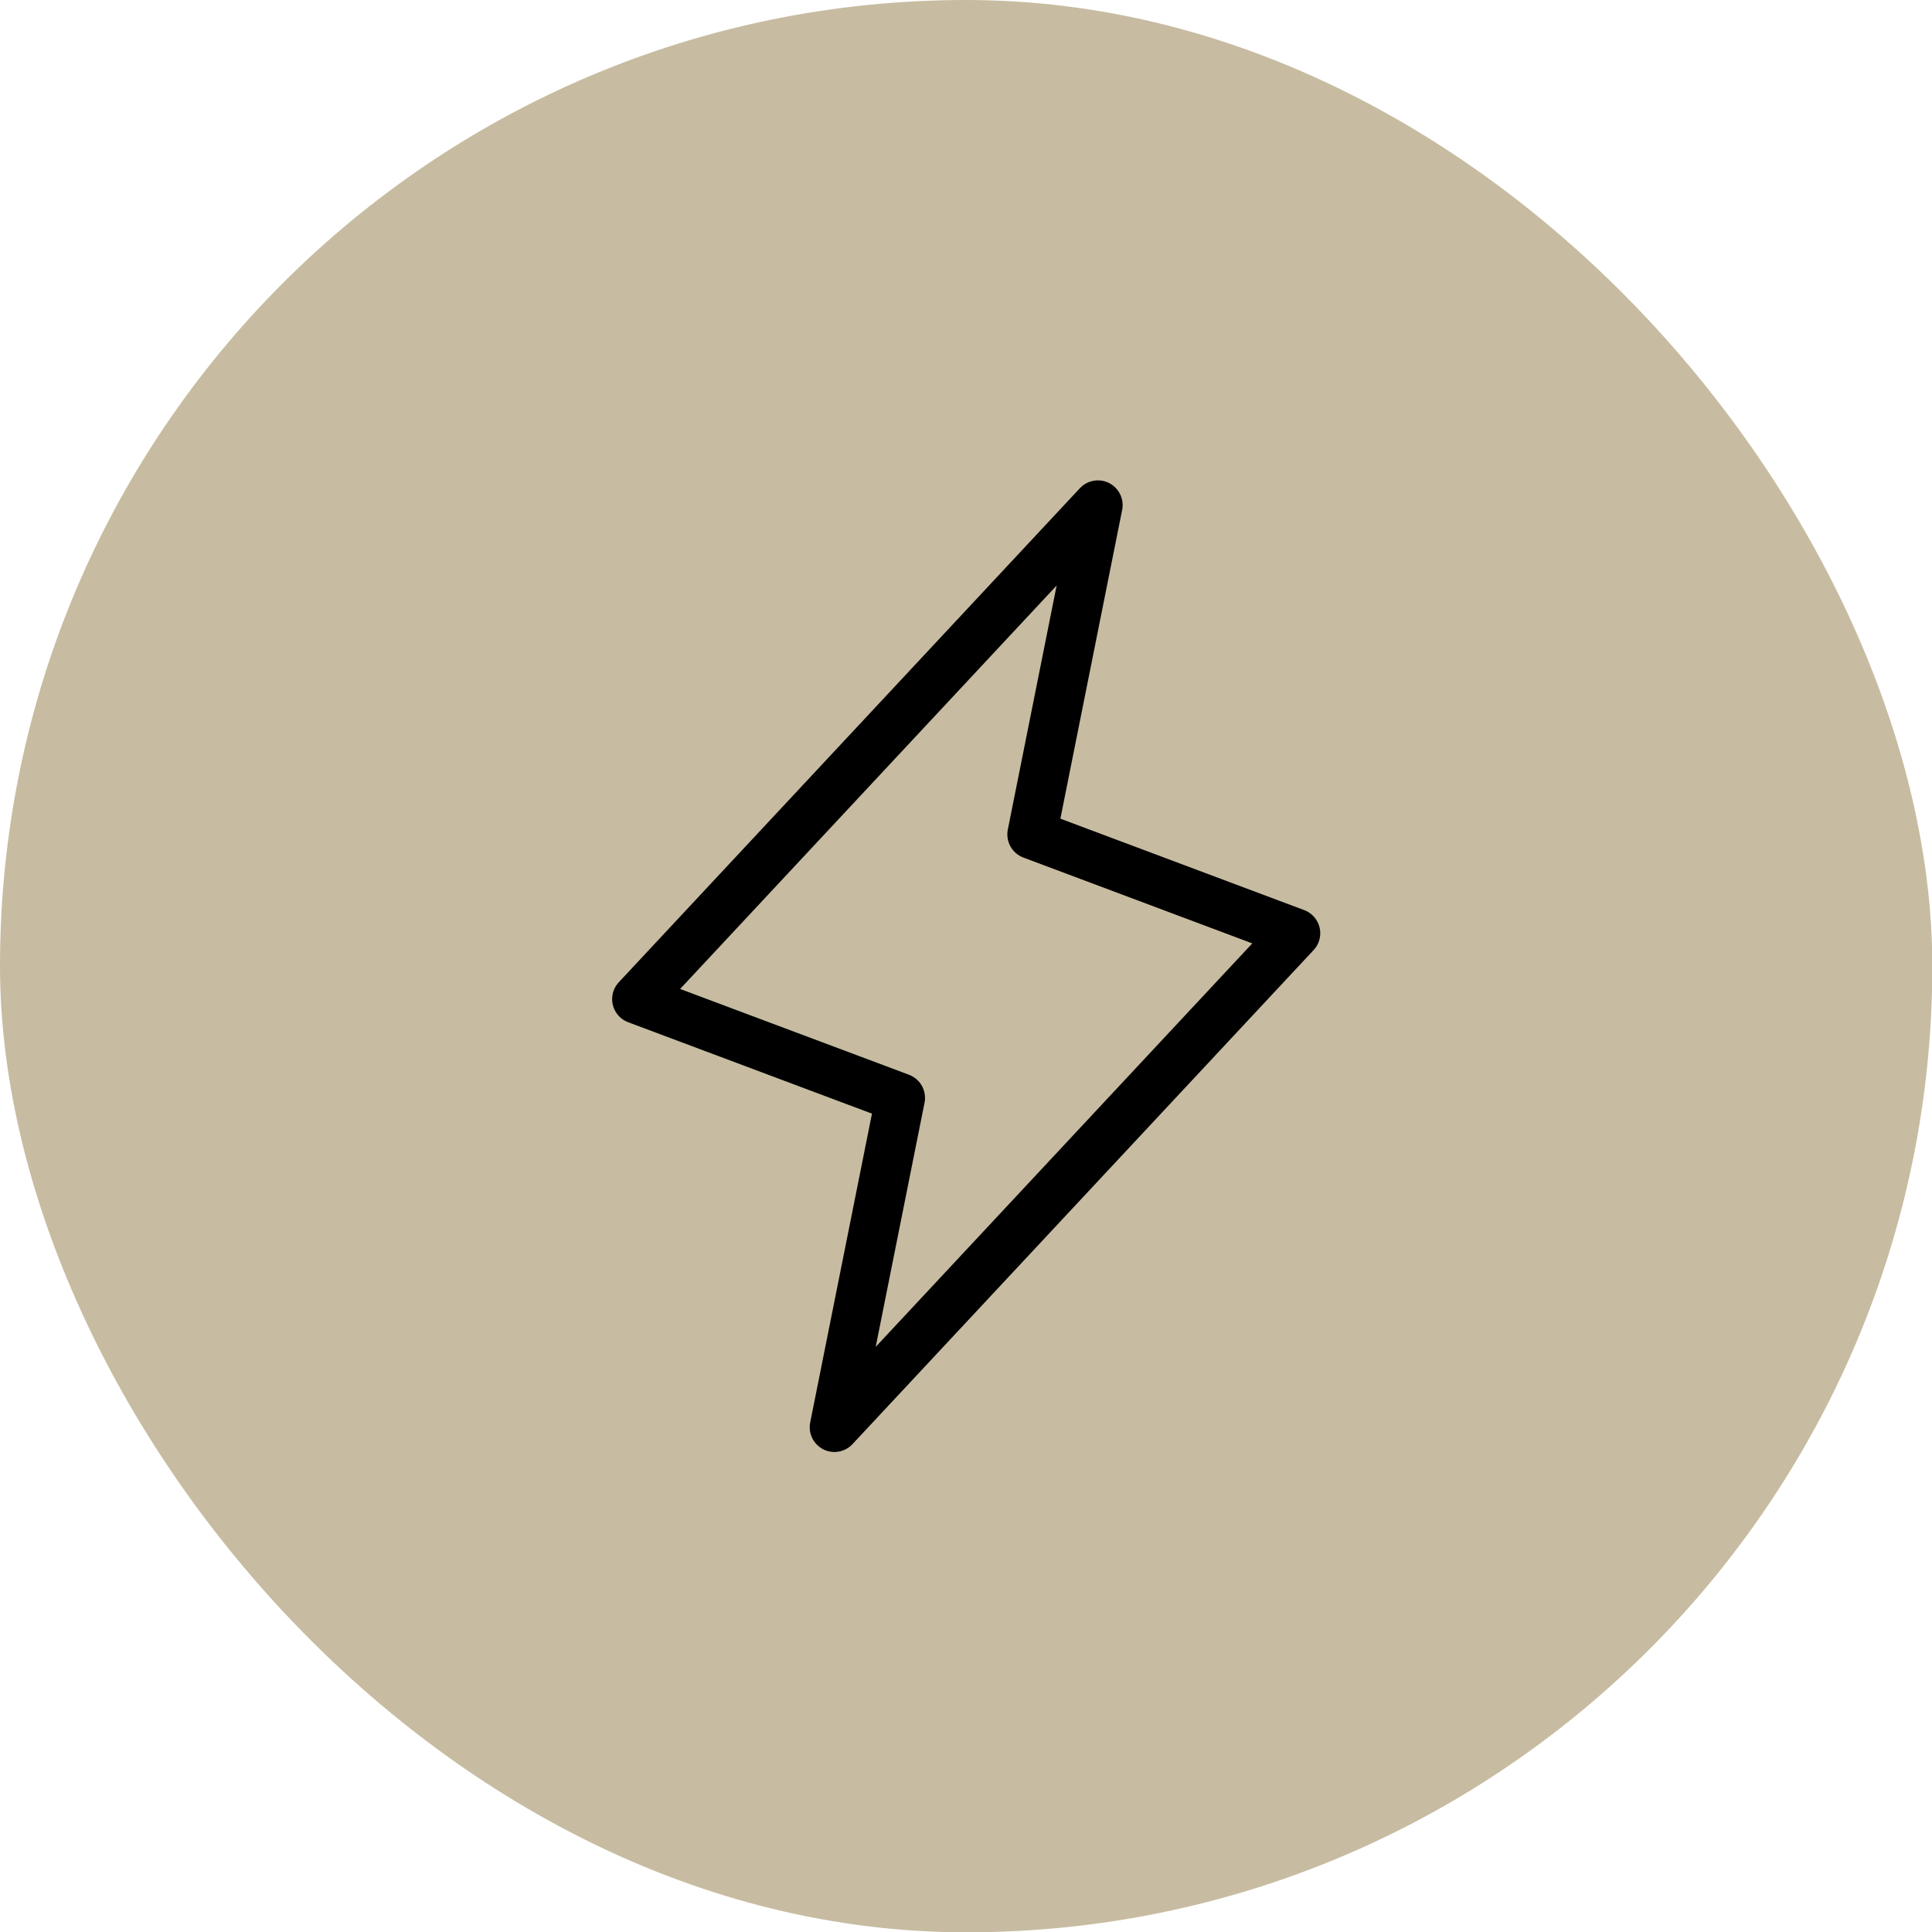
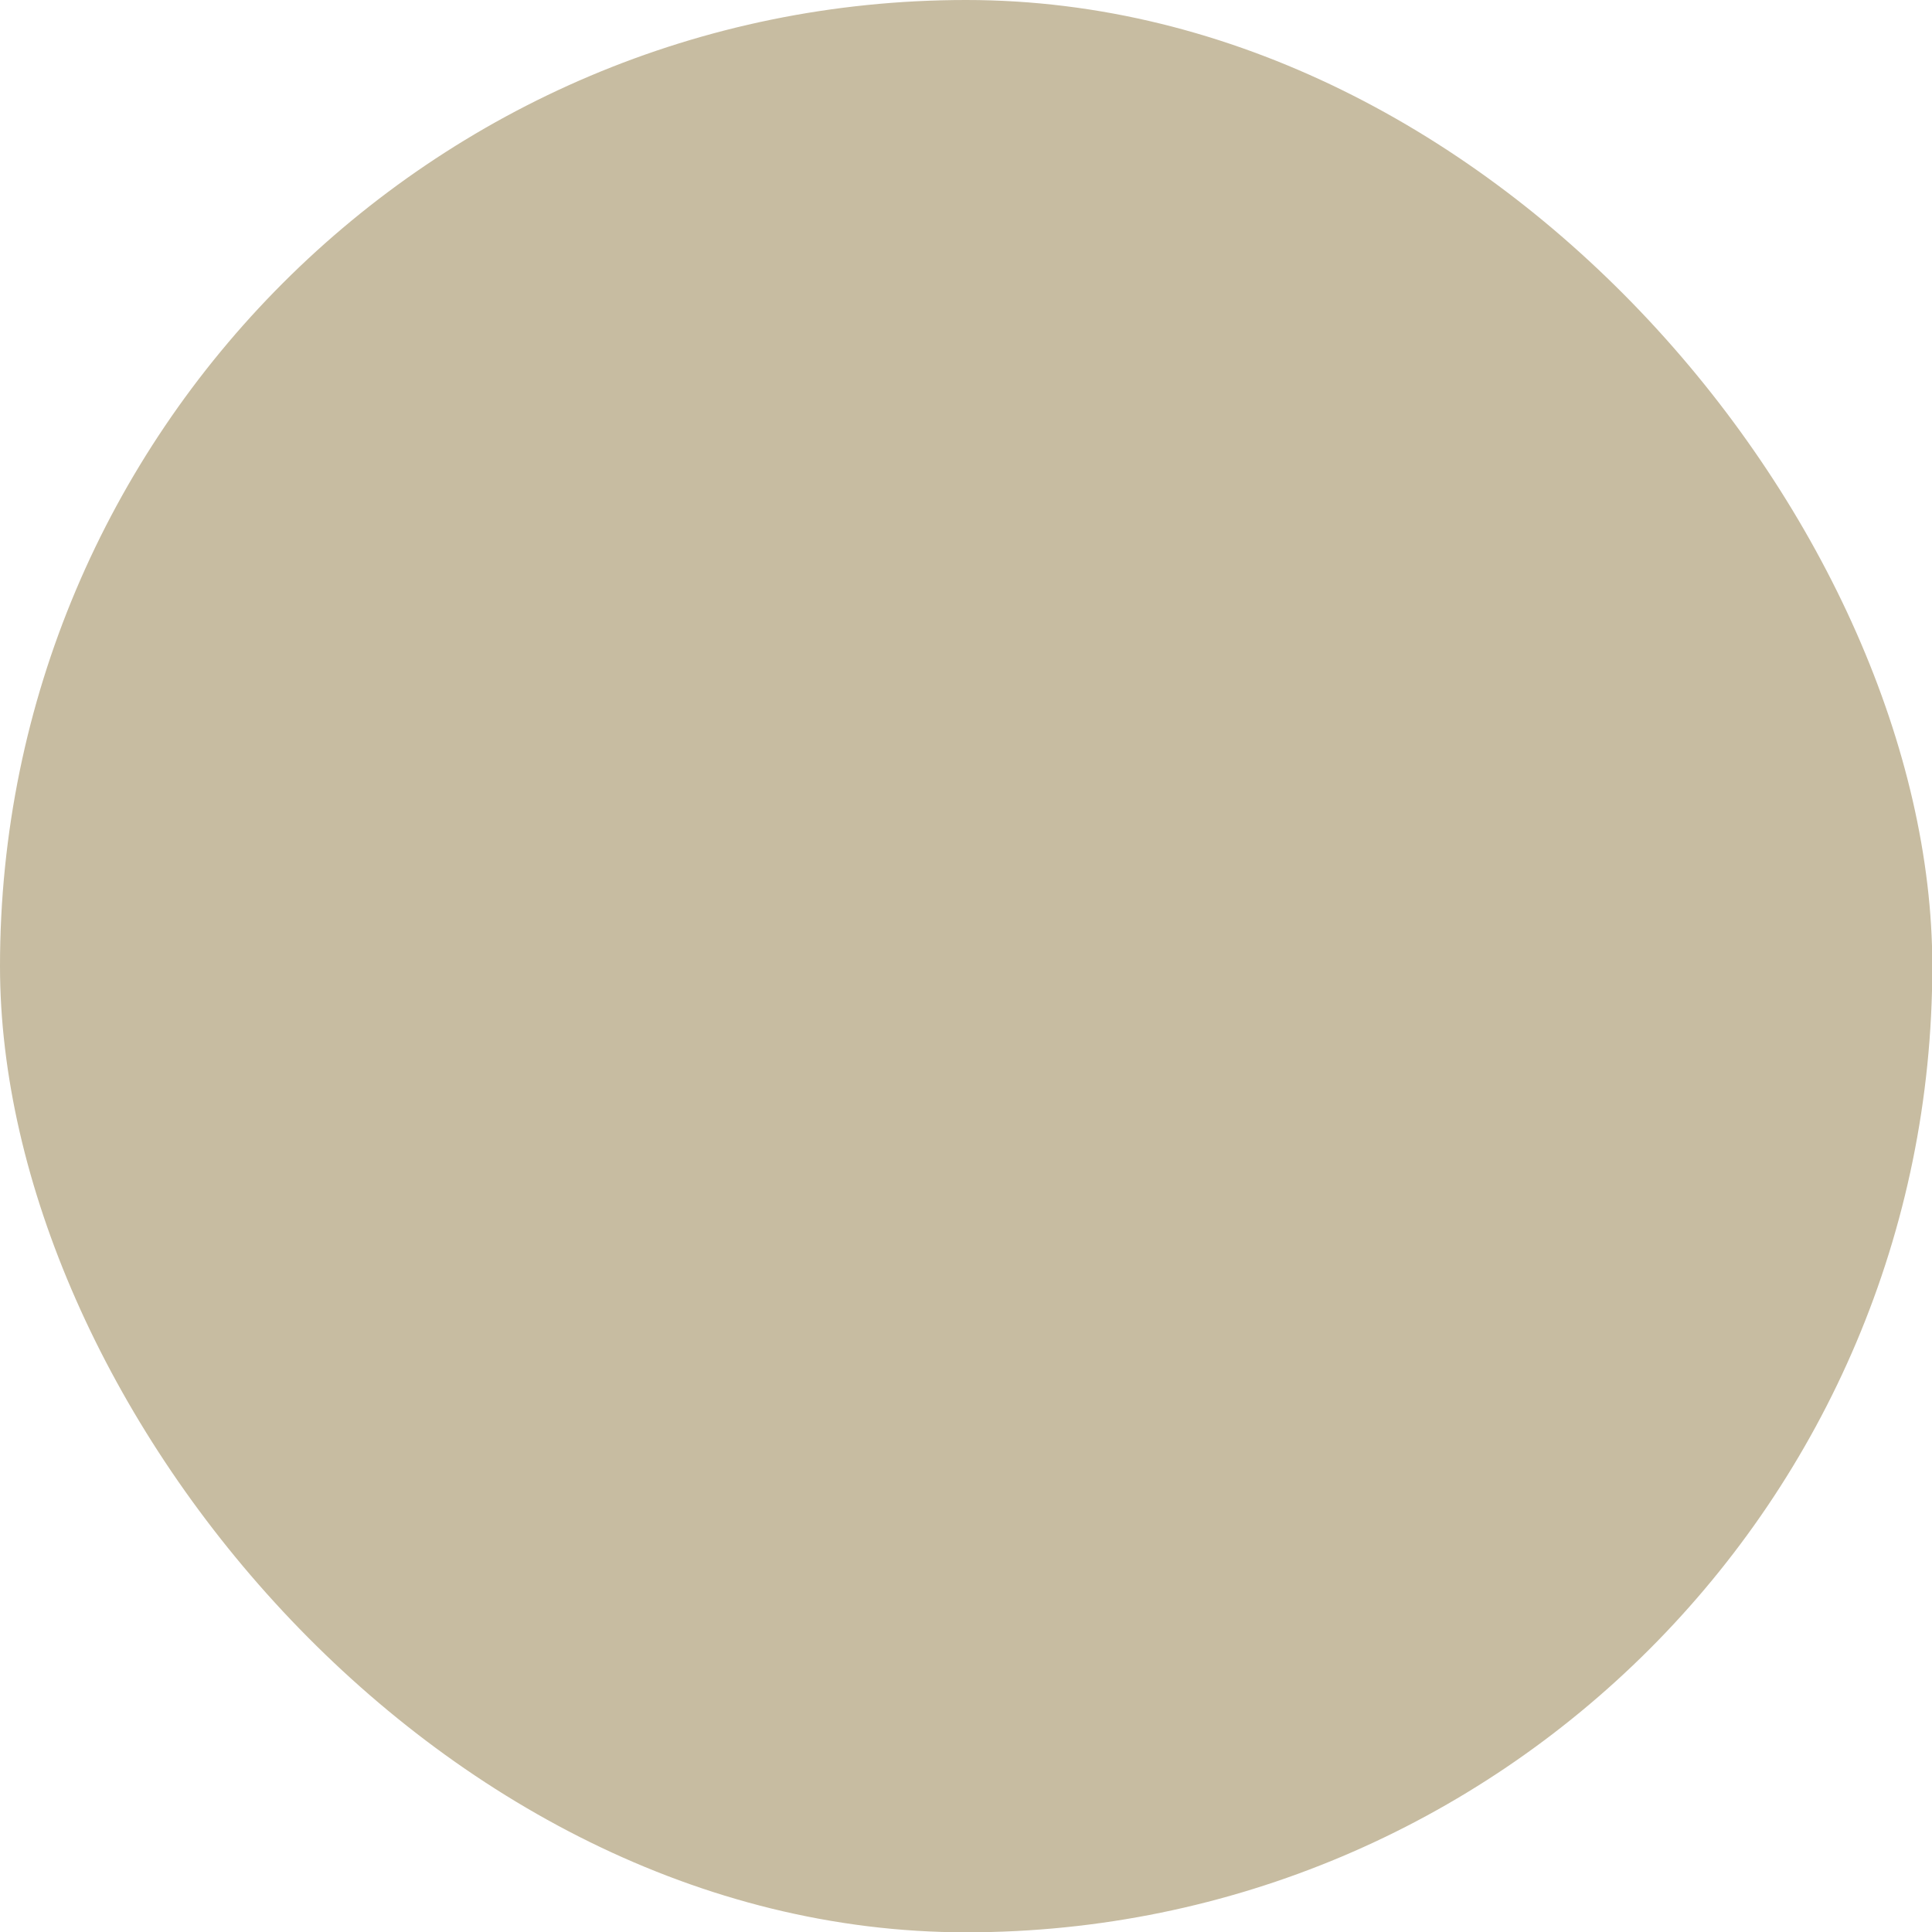
<svg xmlns="http://www.w3.org/2000/svg" width="49" height="49" viewBox="0 0 49 49" fill="none">
  <rect width="49.008" height="49.008" rx="24.504" fill="#C7BCA1" />
  <g clip-path="url(#clip0_854_47)">
-     <path d="M27.846 12.81L26.175 21.163L32.858 23.669L21.163 36.199L22.834 27.845L16.152 25.34L27.846 12.81Z" stroke="black" stroke-width="1.253" stroke-linecap="round" stroke-linejoin="round" />
-   </g>
+     </g>
  <defs>
    <clipPath id="clip0_854_47">
-       <rect width="26.73" height="26.73" fill="white" transform="translate(11.139 11.139)" />
-     </clipPath>
+       </clipPath>
  </defs>
</svg>